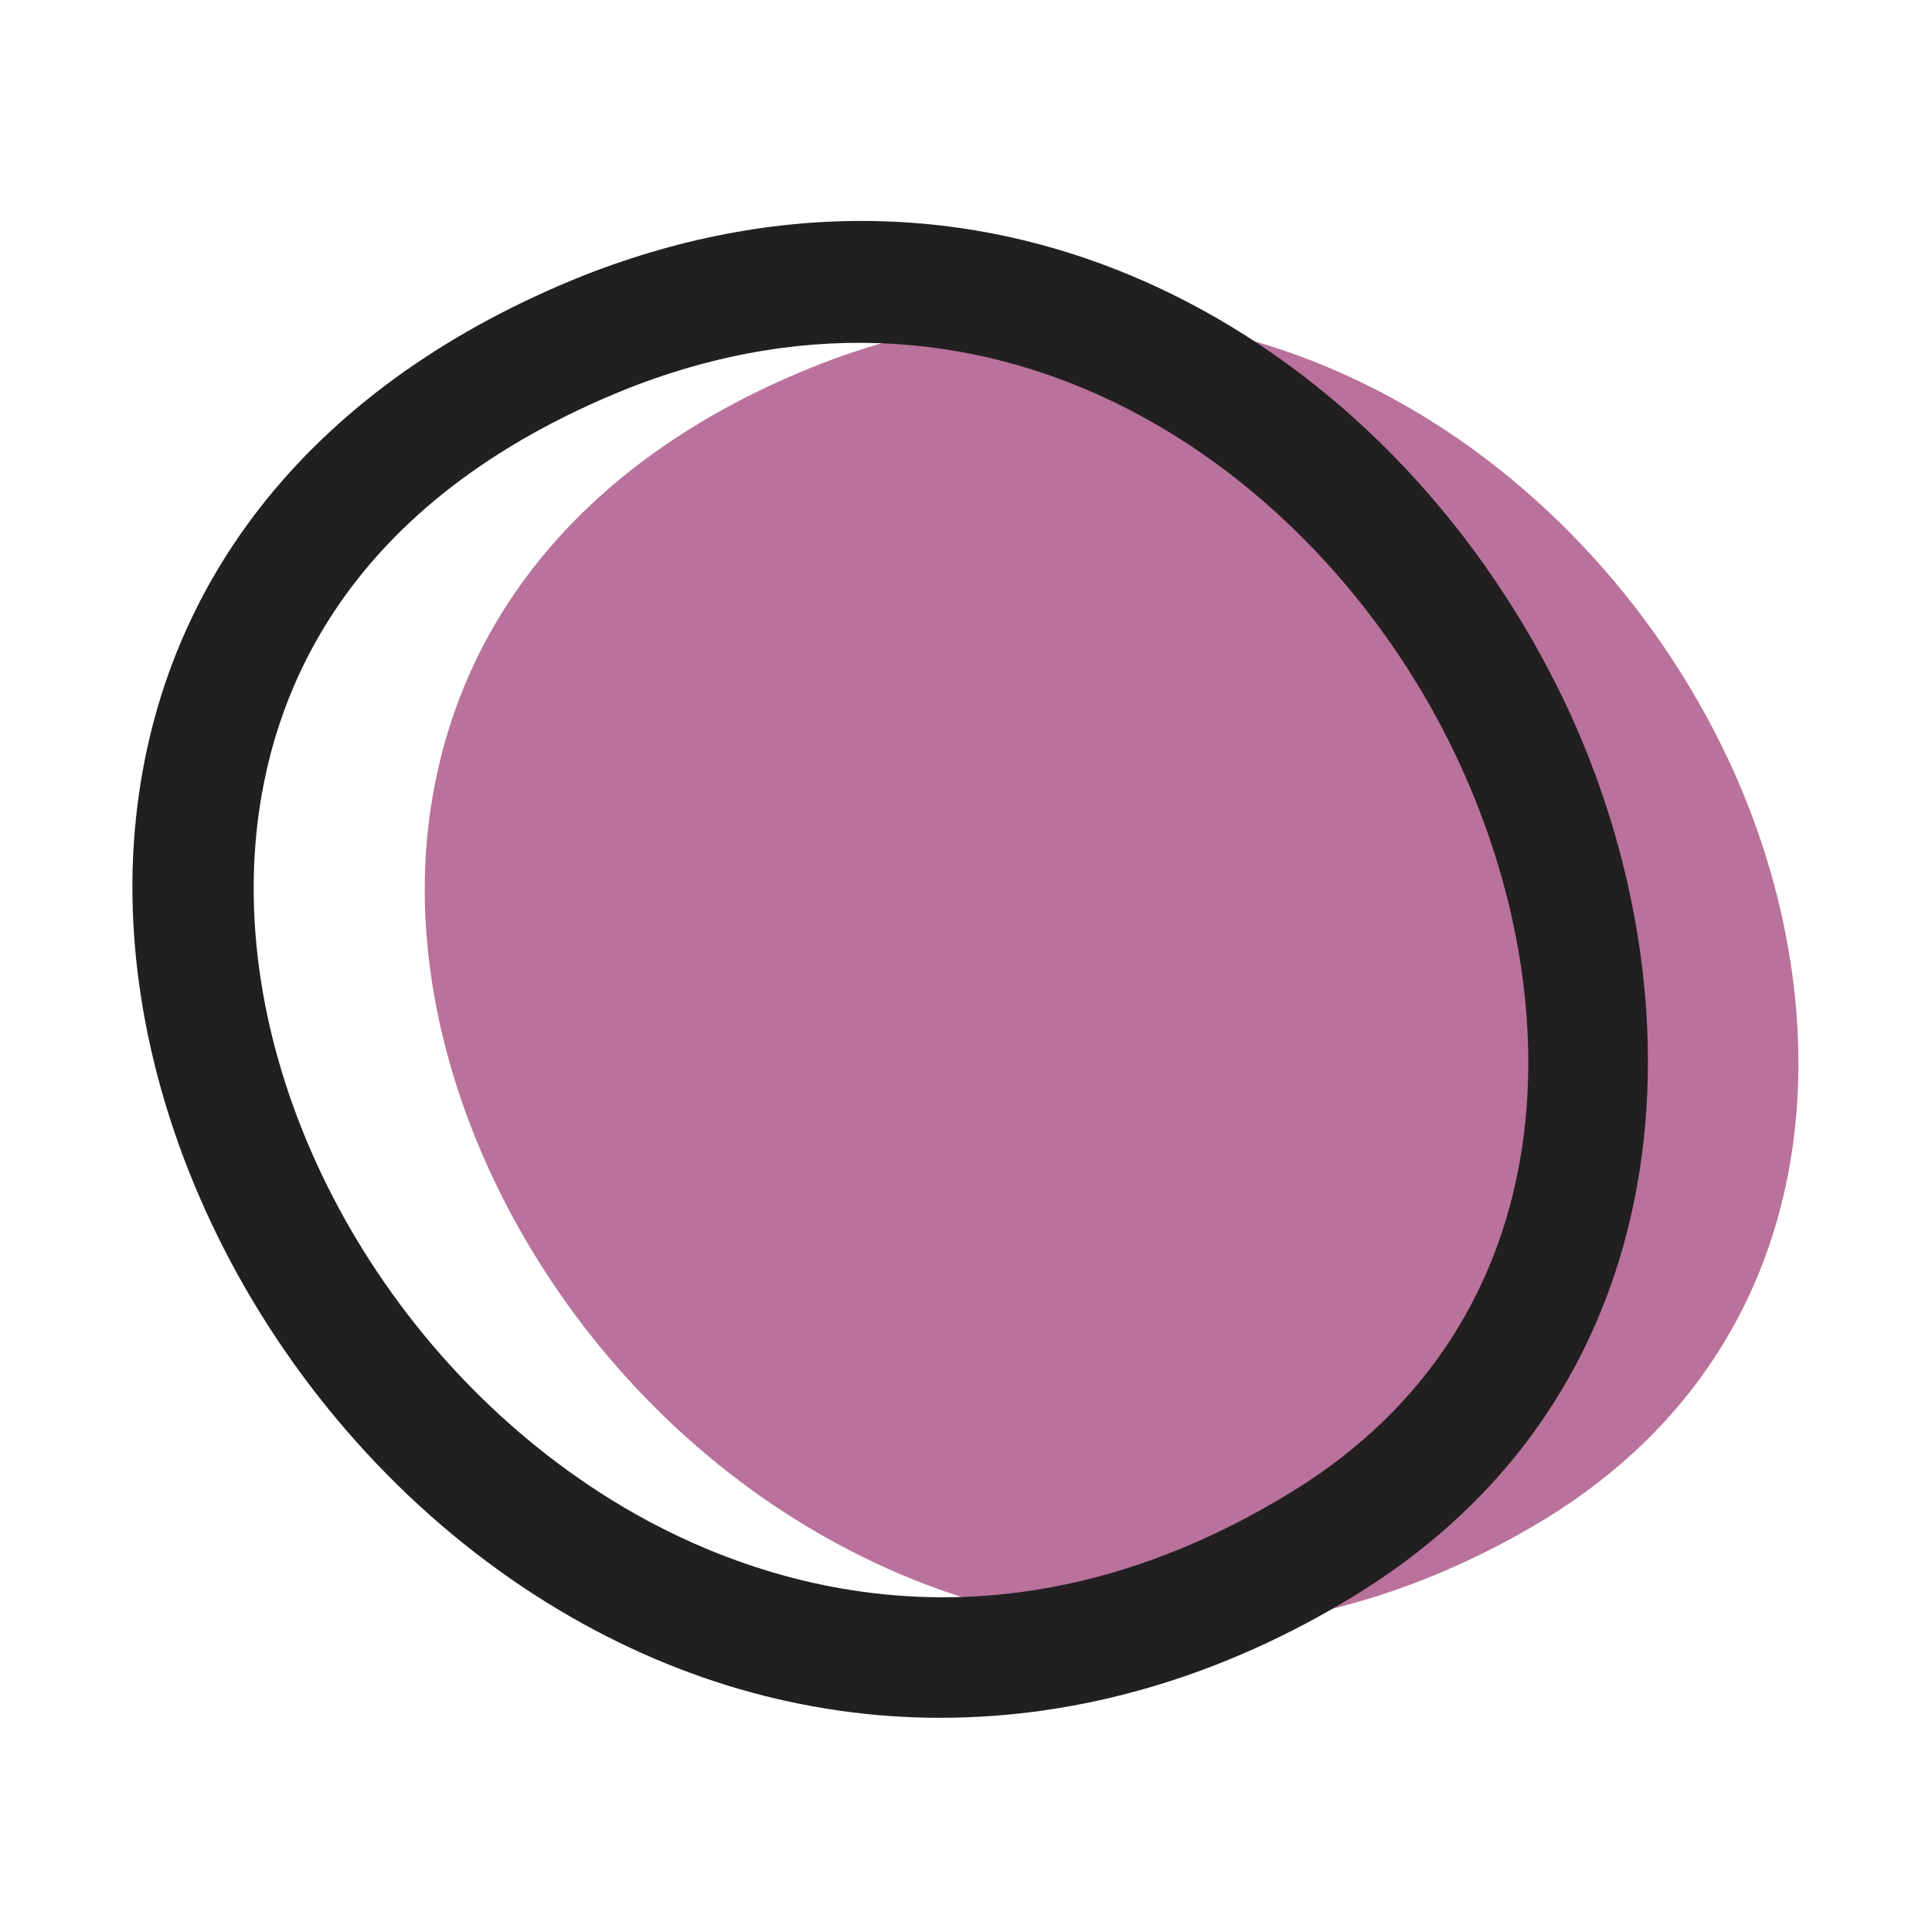
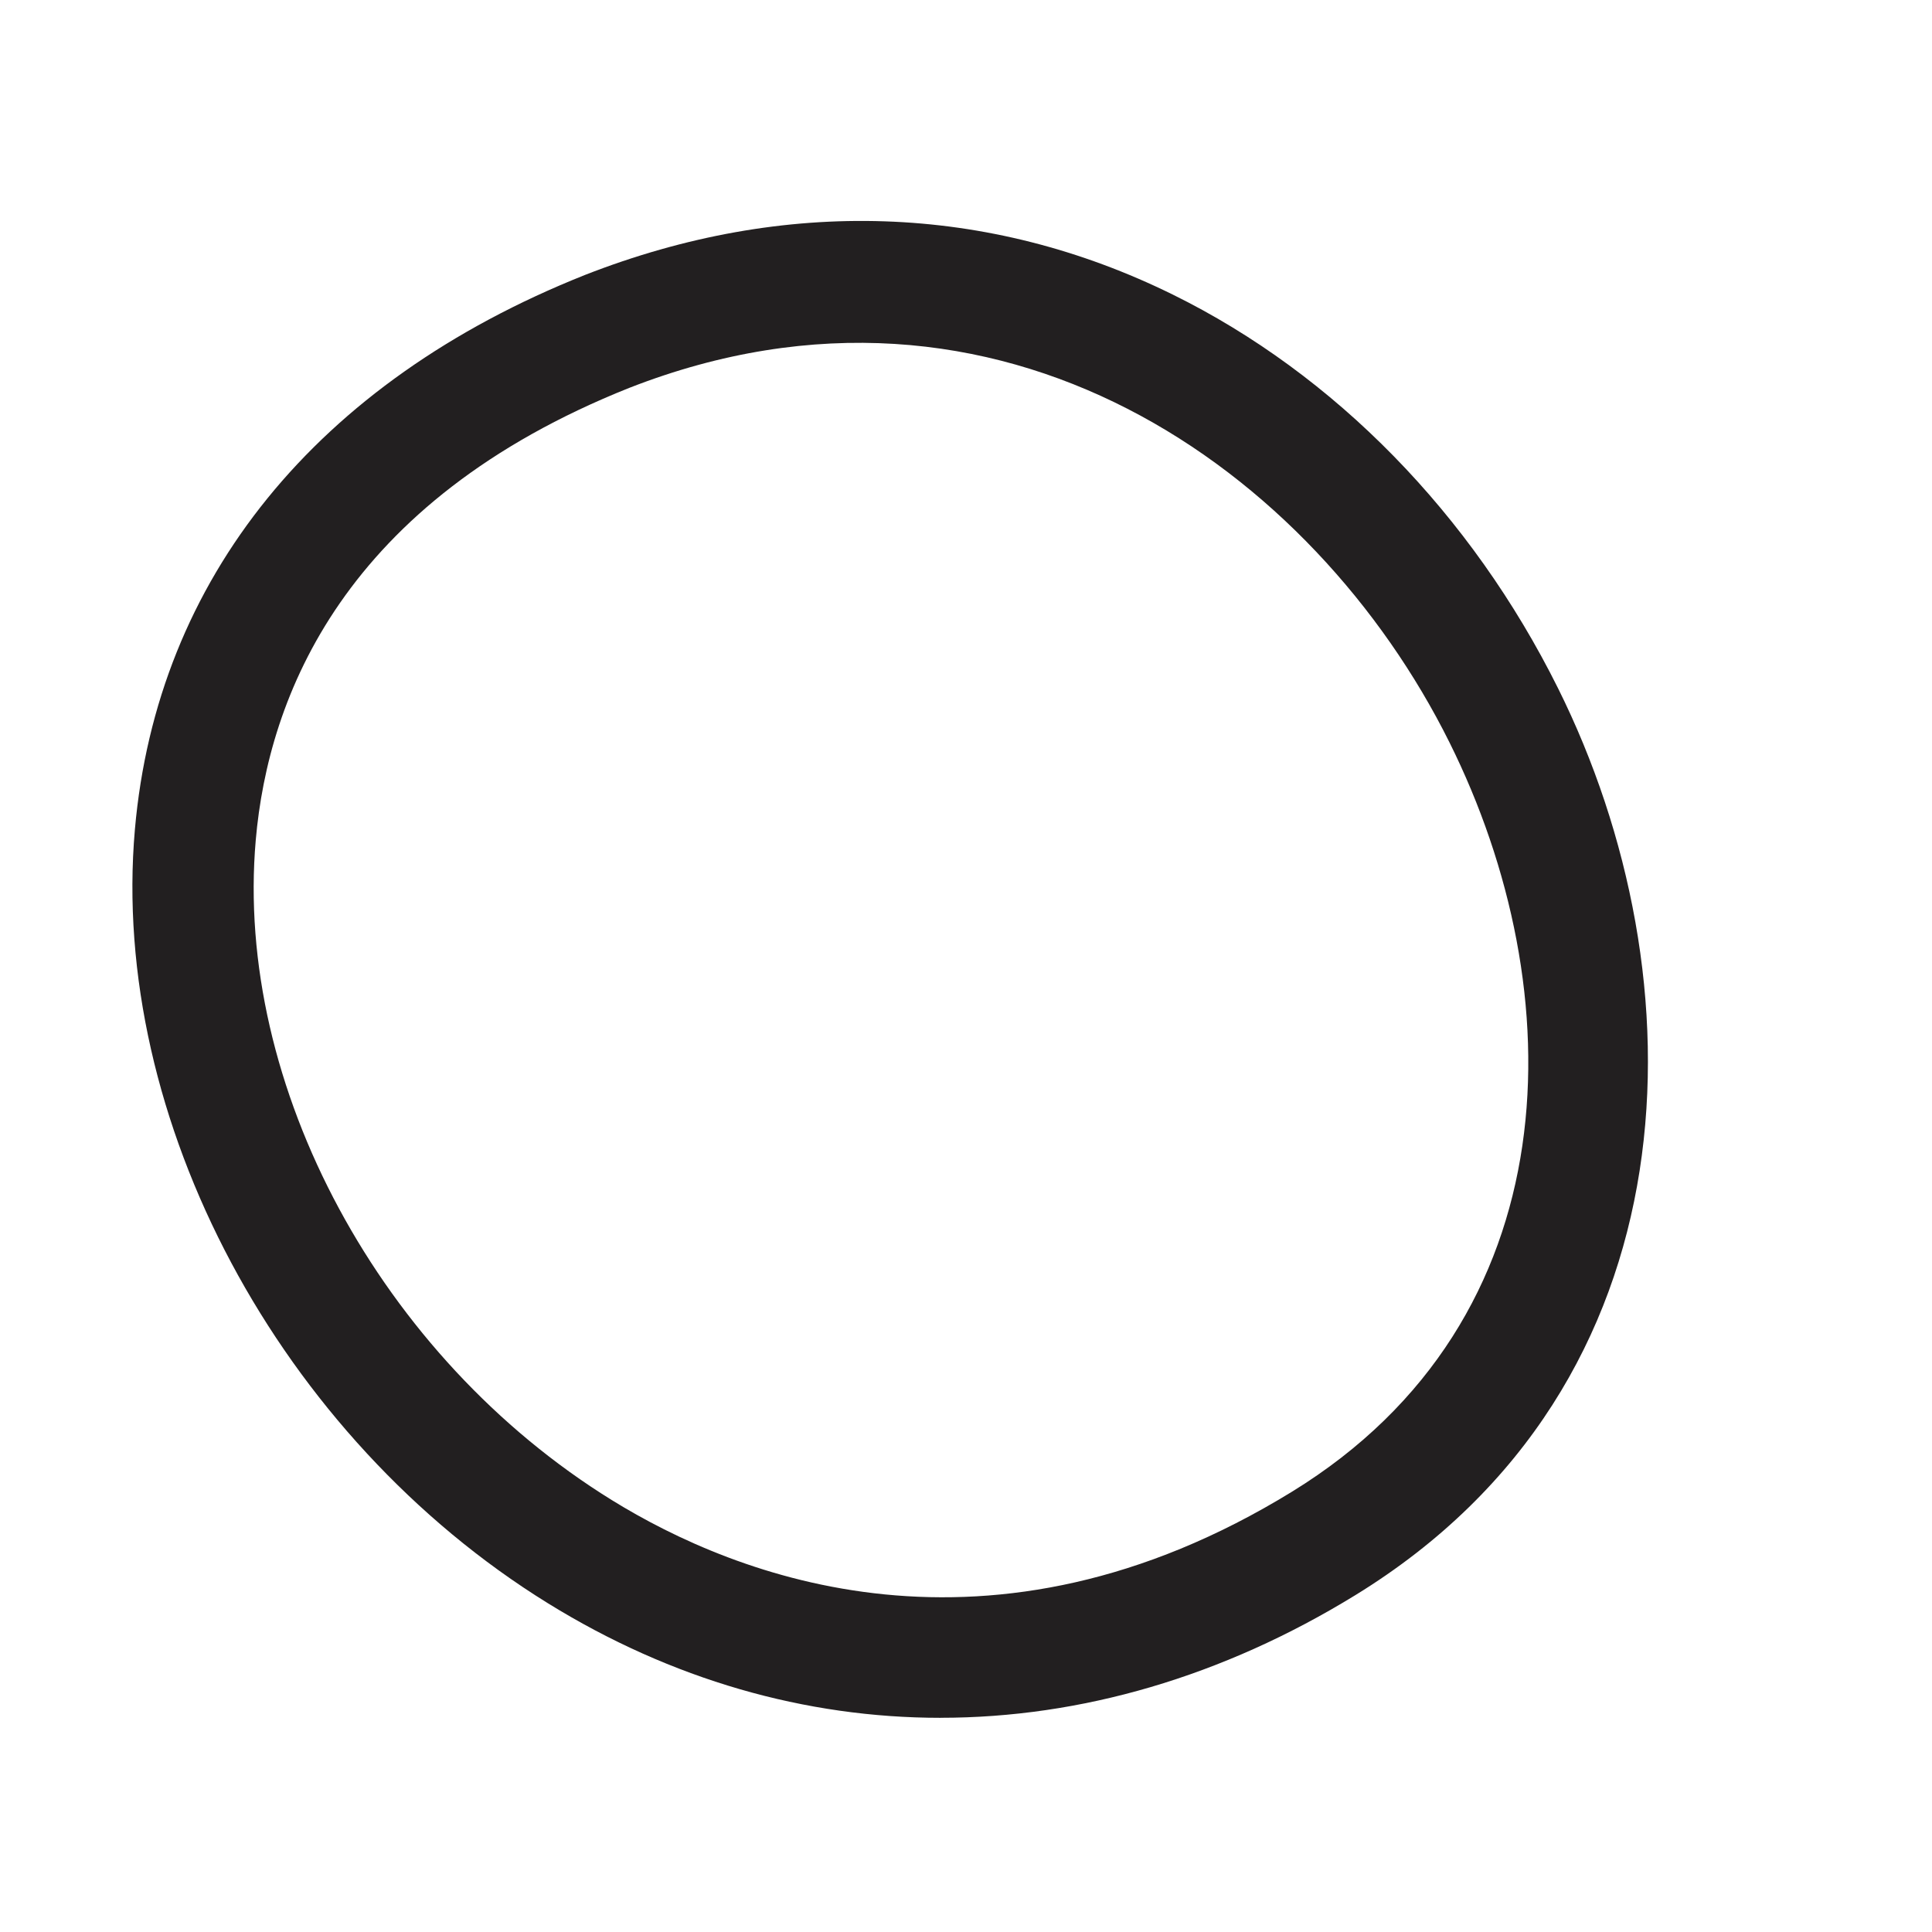
<svg xmlns="http://www.w3.org/2000/svg" id="uuid-a505621f-aa7b-4a48-8552-27ea7b3ba645" width="500" height="500" viewBox="0 0 500 500">
-   <path d="m447.06,196.12c-37.57-79.73-129.19-140.73-231.64-103.1l-.1.04c-61.39,22.99-98.53,66.22-104.57,121.73-6.99,64.23,30.94,136.86,92.26,176.62,31.06,20.14,64.9,30.24,99.03,30.24,32.01,0,64.28-8.88,94.75-26.68,78-45.56,81.46-132.7,50.29-198.85Z" style="fill:#b9729b;" />
  <path d="m243.42,444.57c-35,0-69.63-9.87-101.59-29.63-69.51-42.97-113.48-125.33-106.92-200.27,5.67-64.88,47.01-115.83,116.4-143.48l.1-.04c51.72-20.23,104.34-18.46,152.15,5.11,41.85,20.63,77.24,56.81,99.66,101.86,37.18,74.71,36.61,180.02-52.47,234.71-34.44,21.15-71.08,31.73-107.32,31.73ZM162.88,100.37c-74.04,29.52-93.45,79.93-96.69,117.03-5.56,63.6,32.33,133.84,92.16,170.83,32.09,19.84,97.63,45.95,175.97-2.15,72.65-44.61,72.84-129.56,40.79-193.97-35.05-70.44-116.42-129.17-212.22-91.74Z" style="fill:#221f20;" />
</svg>